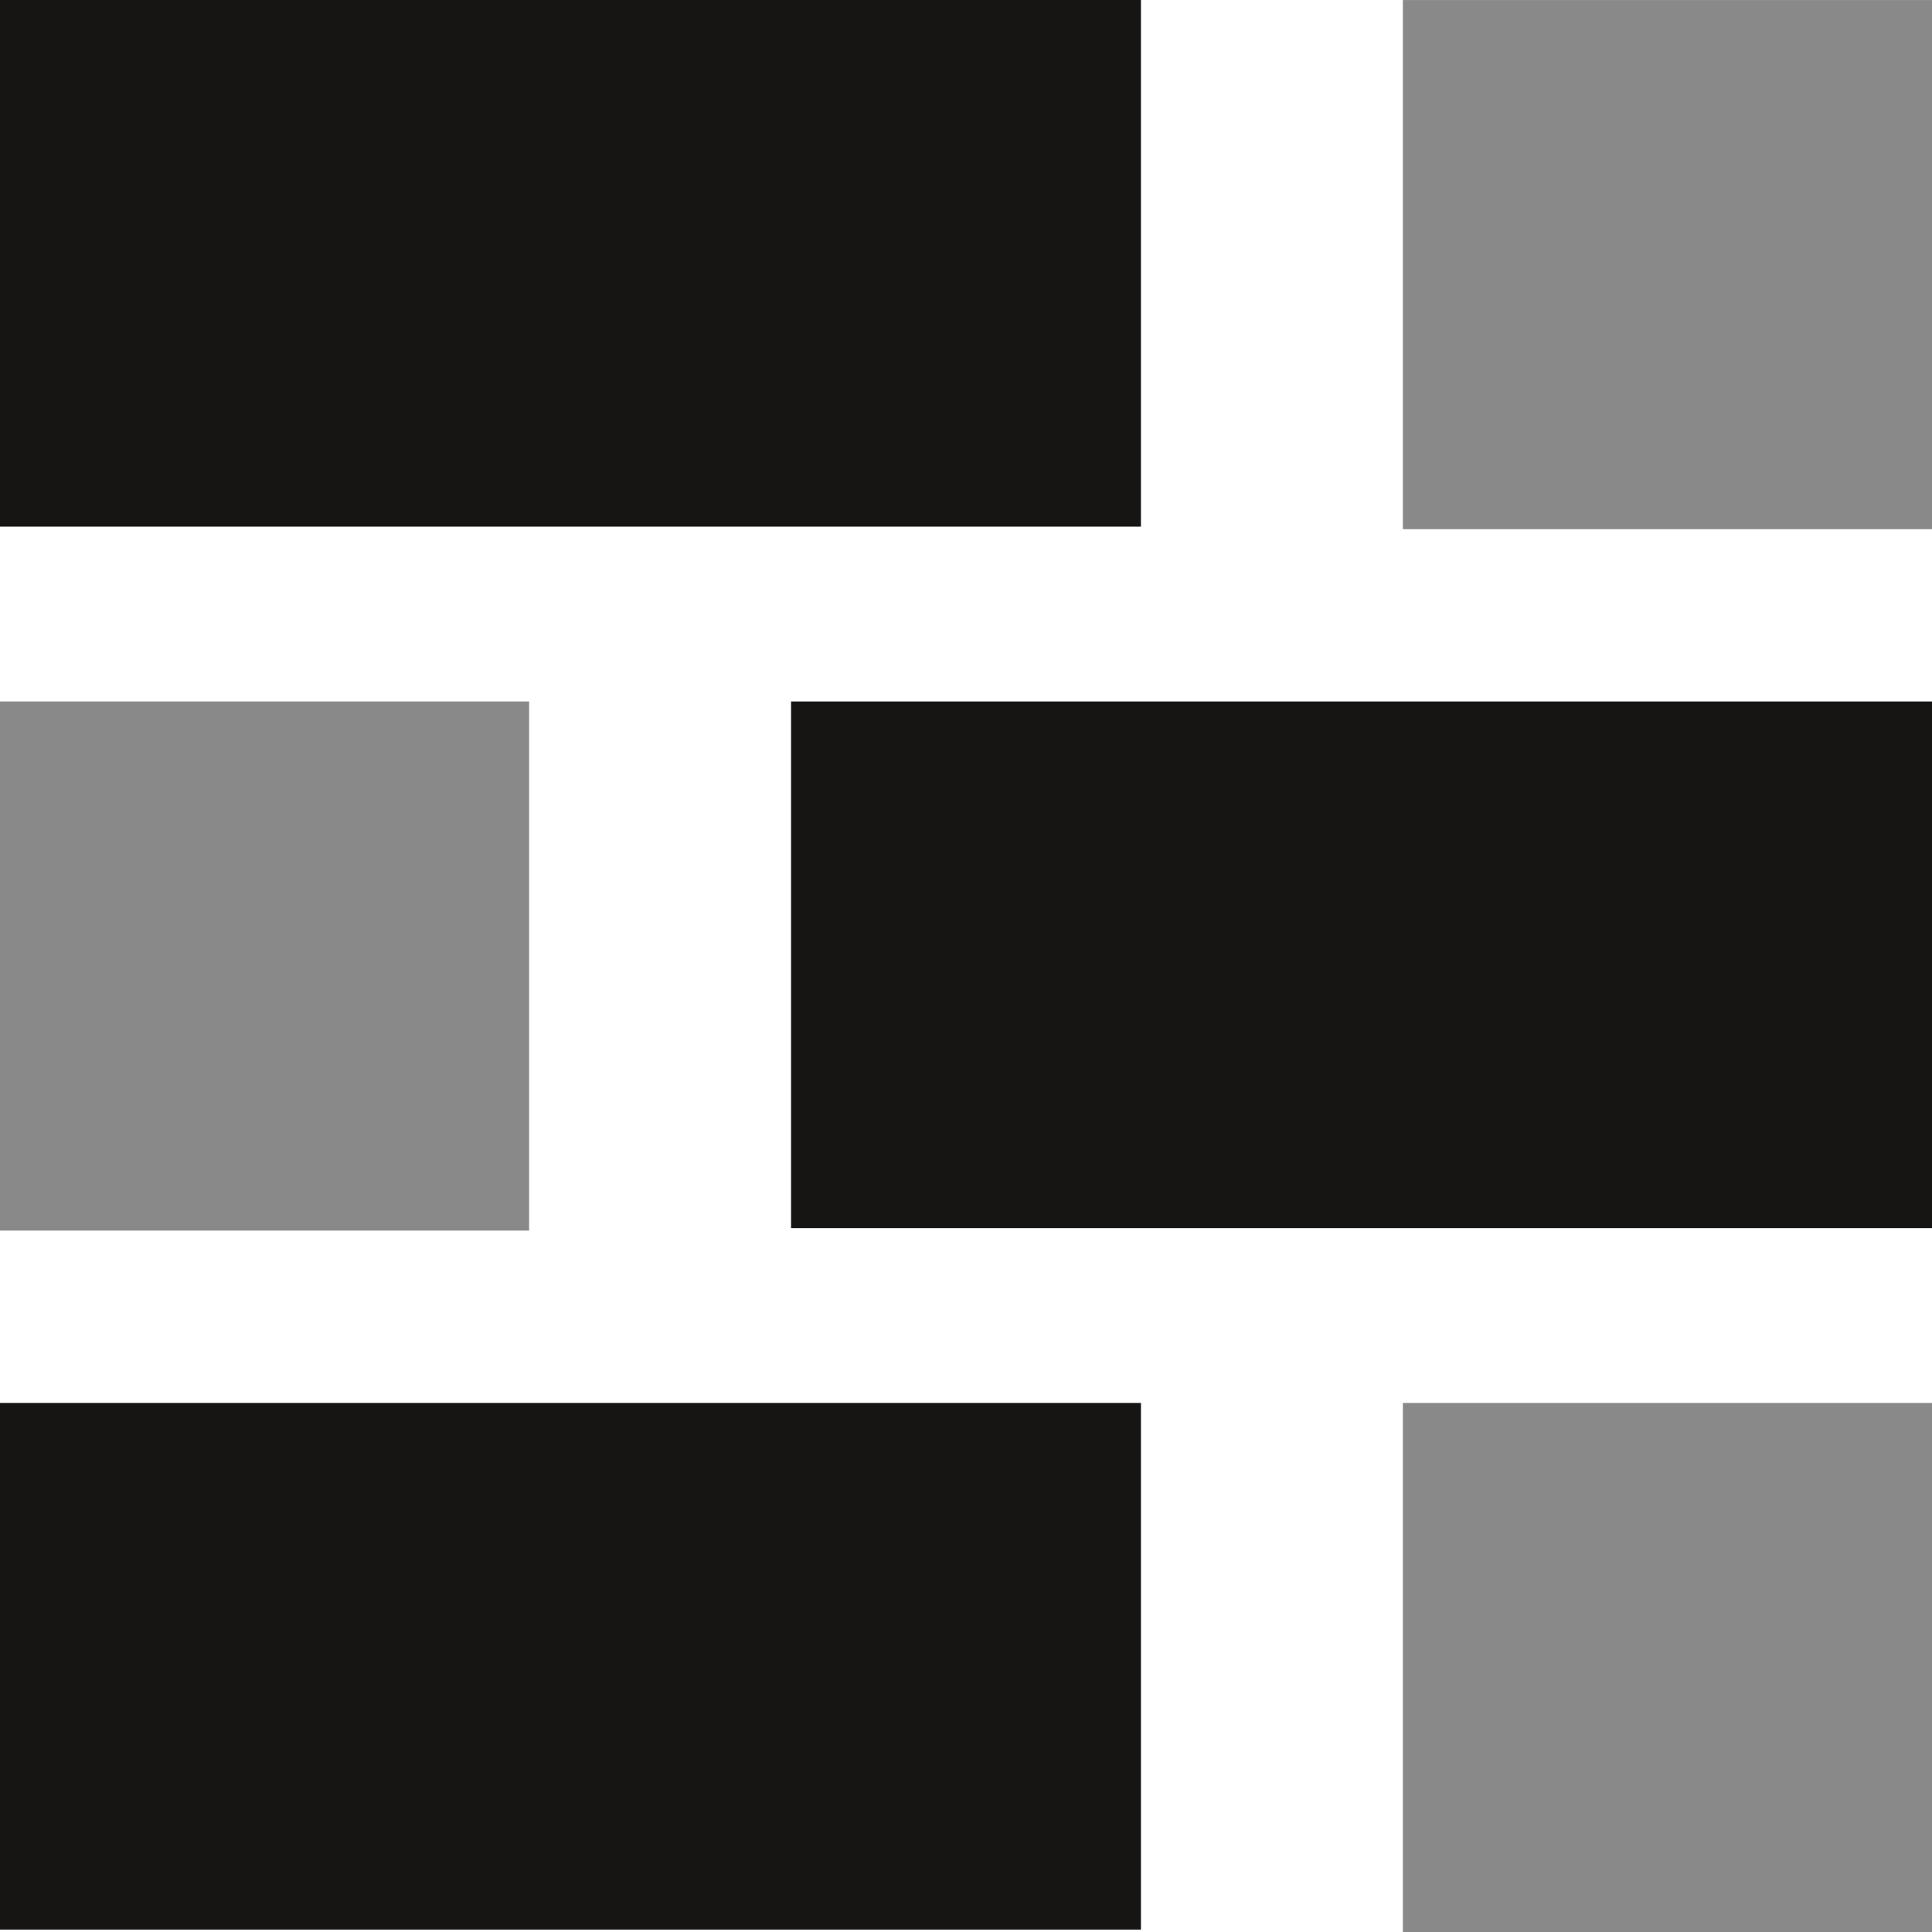
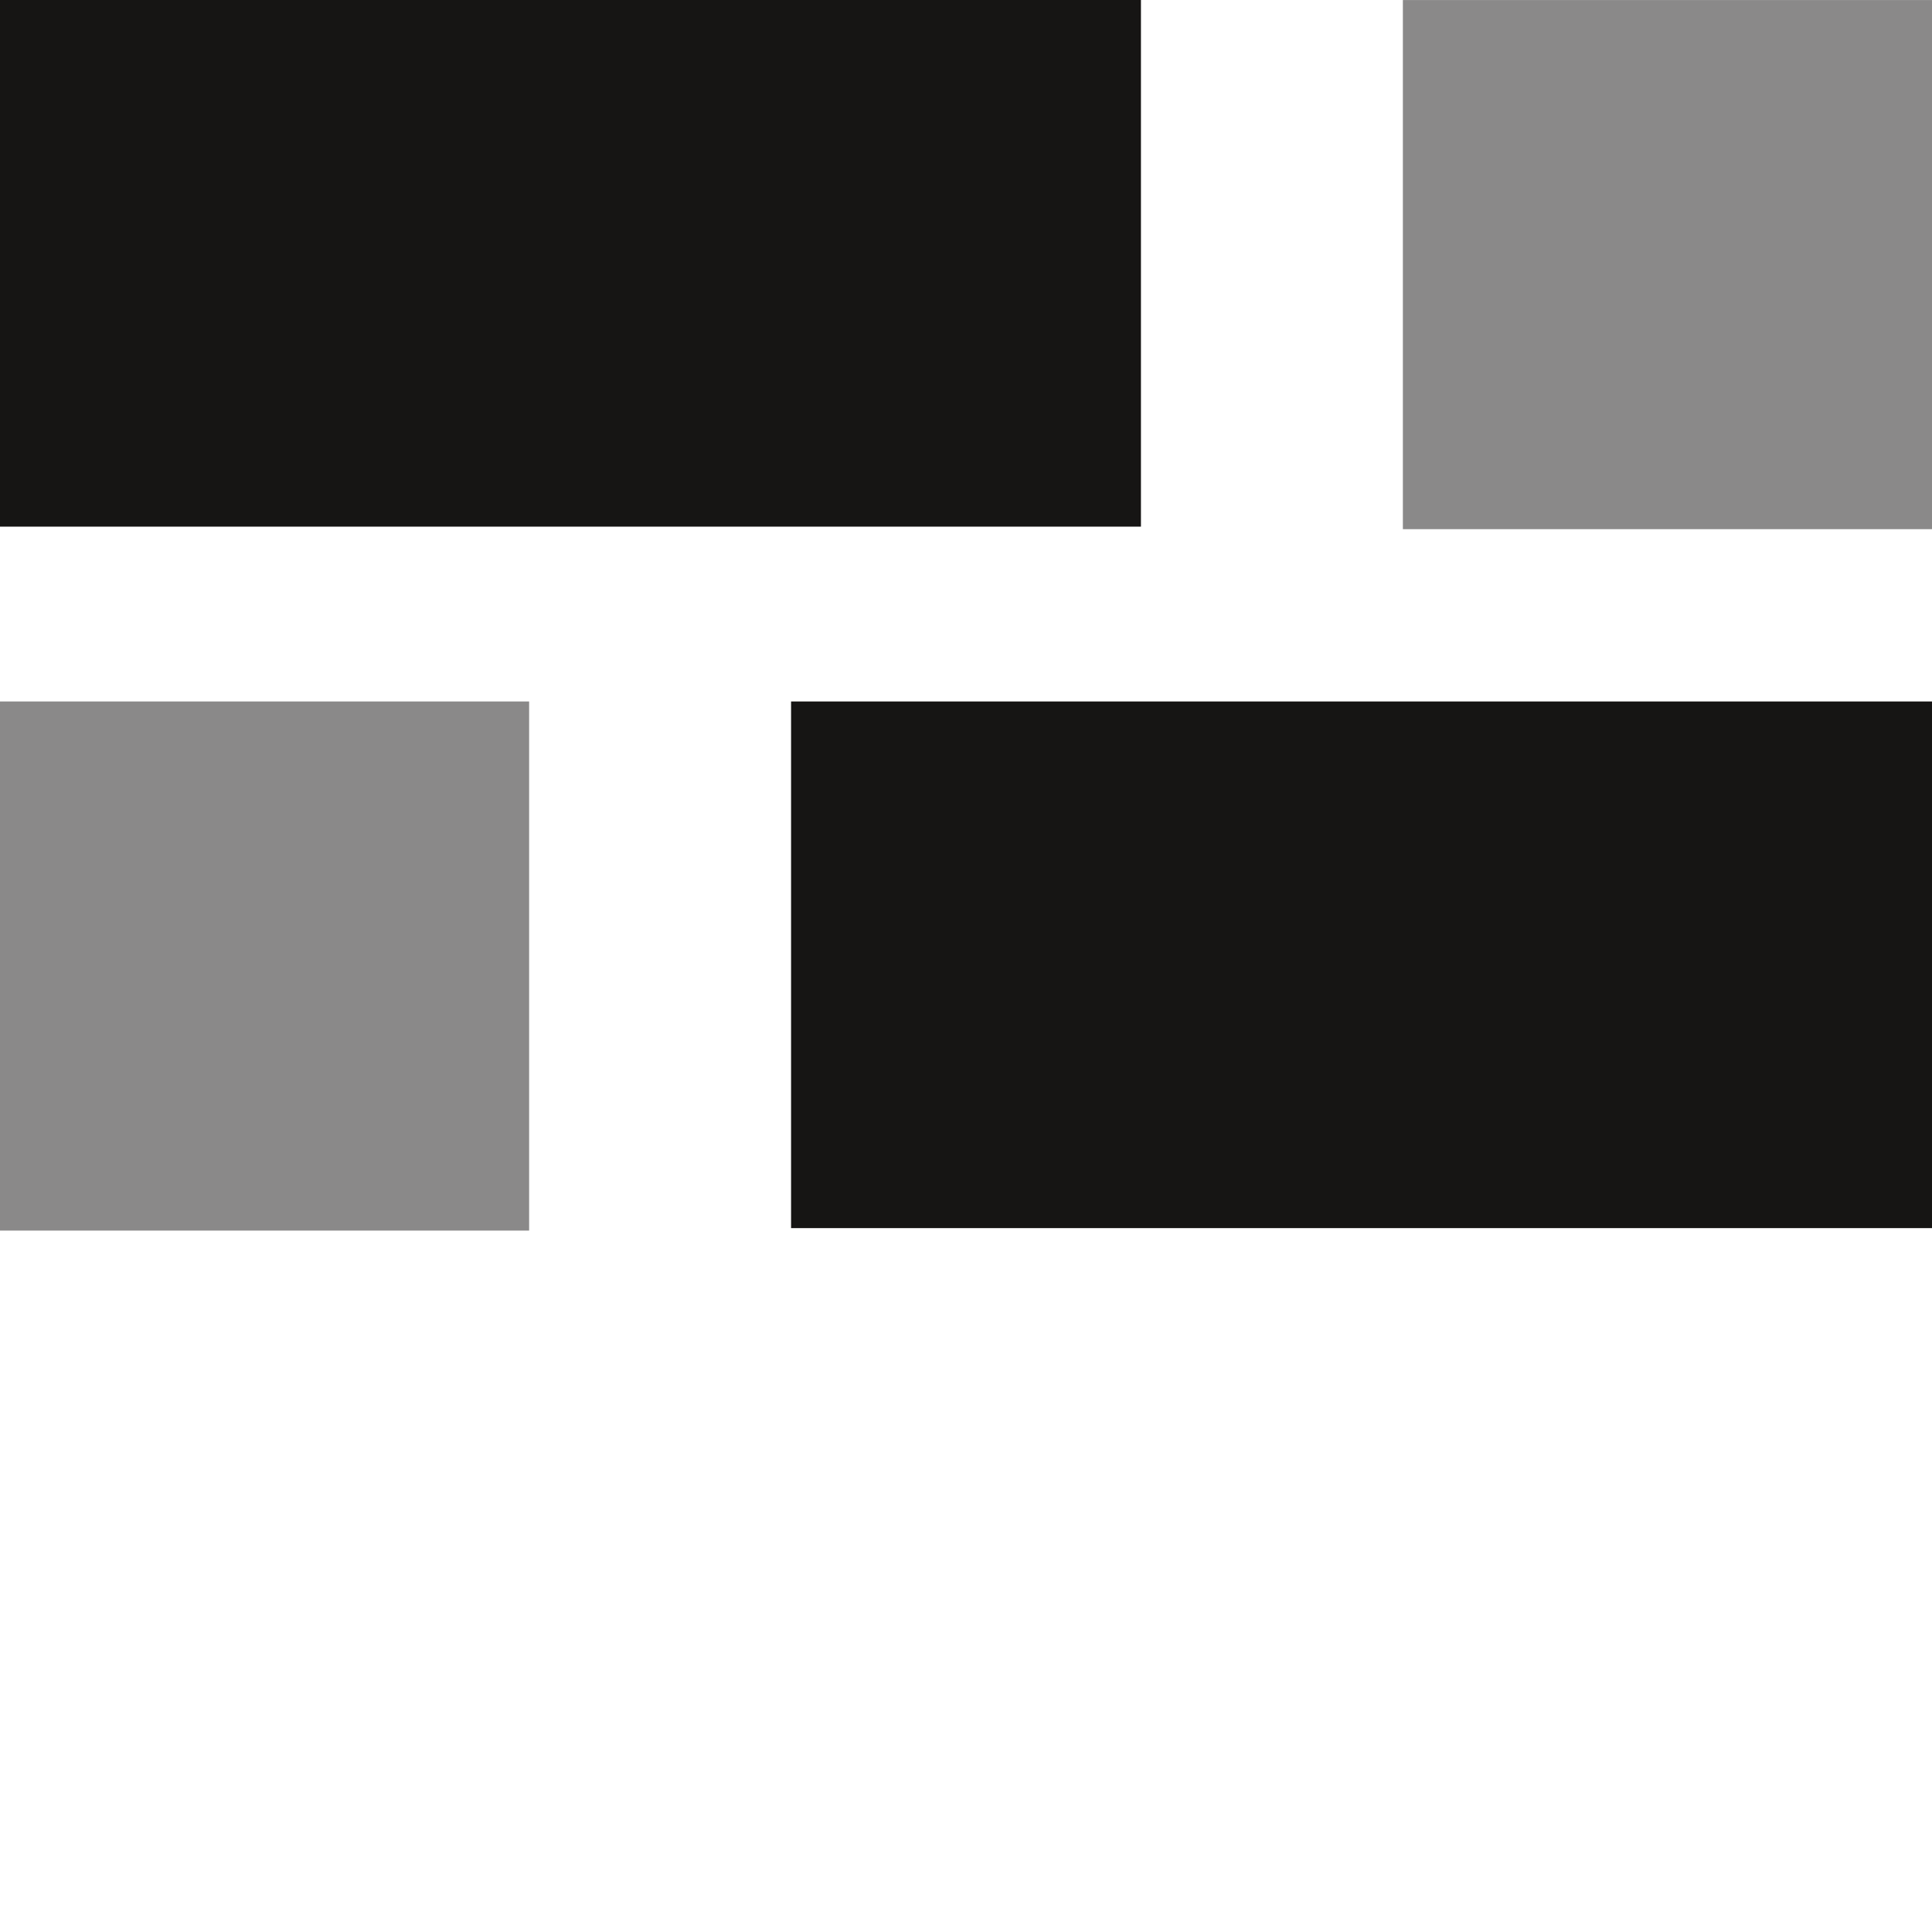
<svg xmlns="http://www.w3.org/2000/svg" id="_04._WeMagical_Web_App_Design_Black" data-name="04. WeMagical Web &amp; App Design Black" width="123.075" height="123.079" viewBox="0 0 123.075 123.079">
  <rect id="Rectangle_4491" data-name="Rectangle 4491" width="72.682" height="33.549" transform="translate(0 0)" fill="#161514" />
  <rect id="Rectangle_4492" data-name="Rectangle 4492" width="33.707" height="33.707" transform="translate(89.368 0.003)" fill="#161514" opacity="0.5" />
  <rect id="Rectangle_4493" data-name="Rectangle 4493" width="72.682" height="33.549" transform="translate(50.394 44.686)" fill="#161514" />
  <rect id="Rectangle_4494" data-name="Rectangle 4494" width="33.707" height="33.707" transform="translate(0 44.686)" fill="#161514" opacity="0.5" />
-   <rect id="Rectangle_4495" data-name="Rectangle 4495" width="72.682" height="33.549" transform="translate(0 89.372)" fill="#161514" />
-   <rect id="Rectangle_4496" data-name="Rectangle 4496" width="33.707" height="33.707" transform="translate(89.368 89.372)" fill="#161514" opacity="0.5" />
</svg>